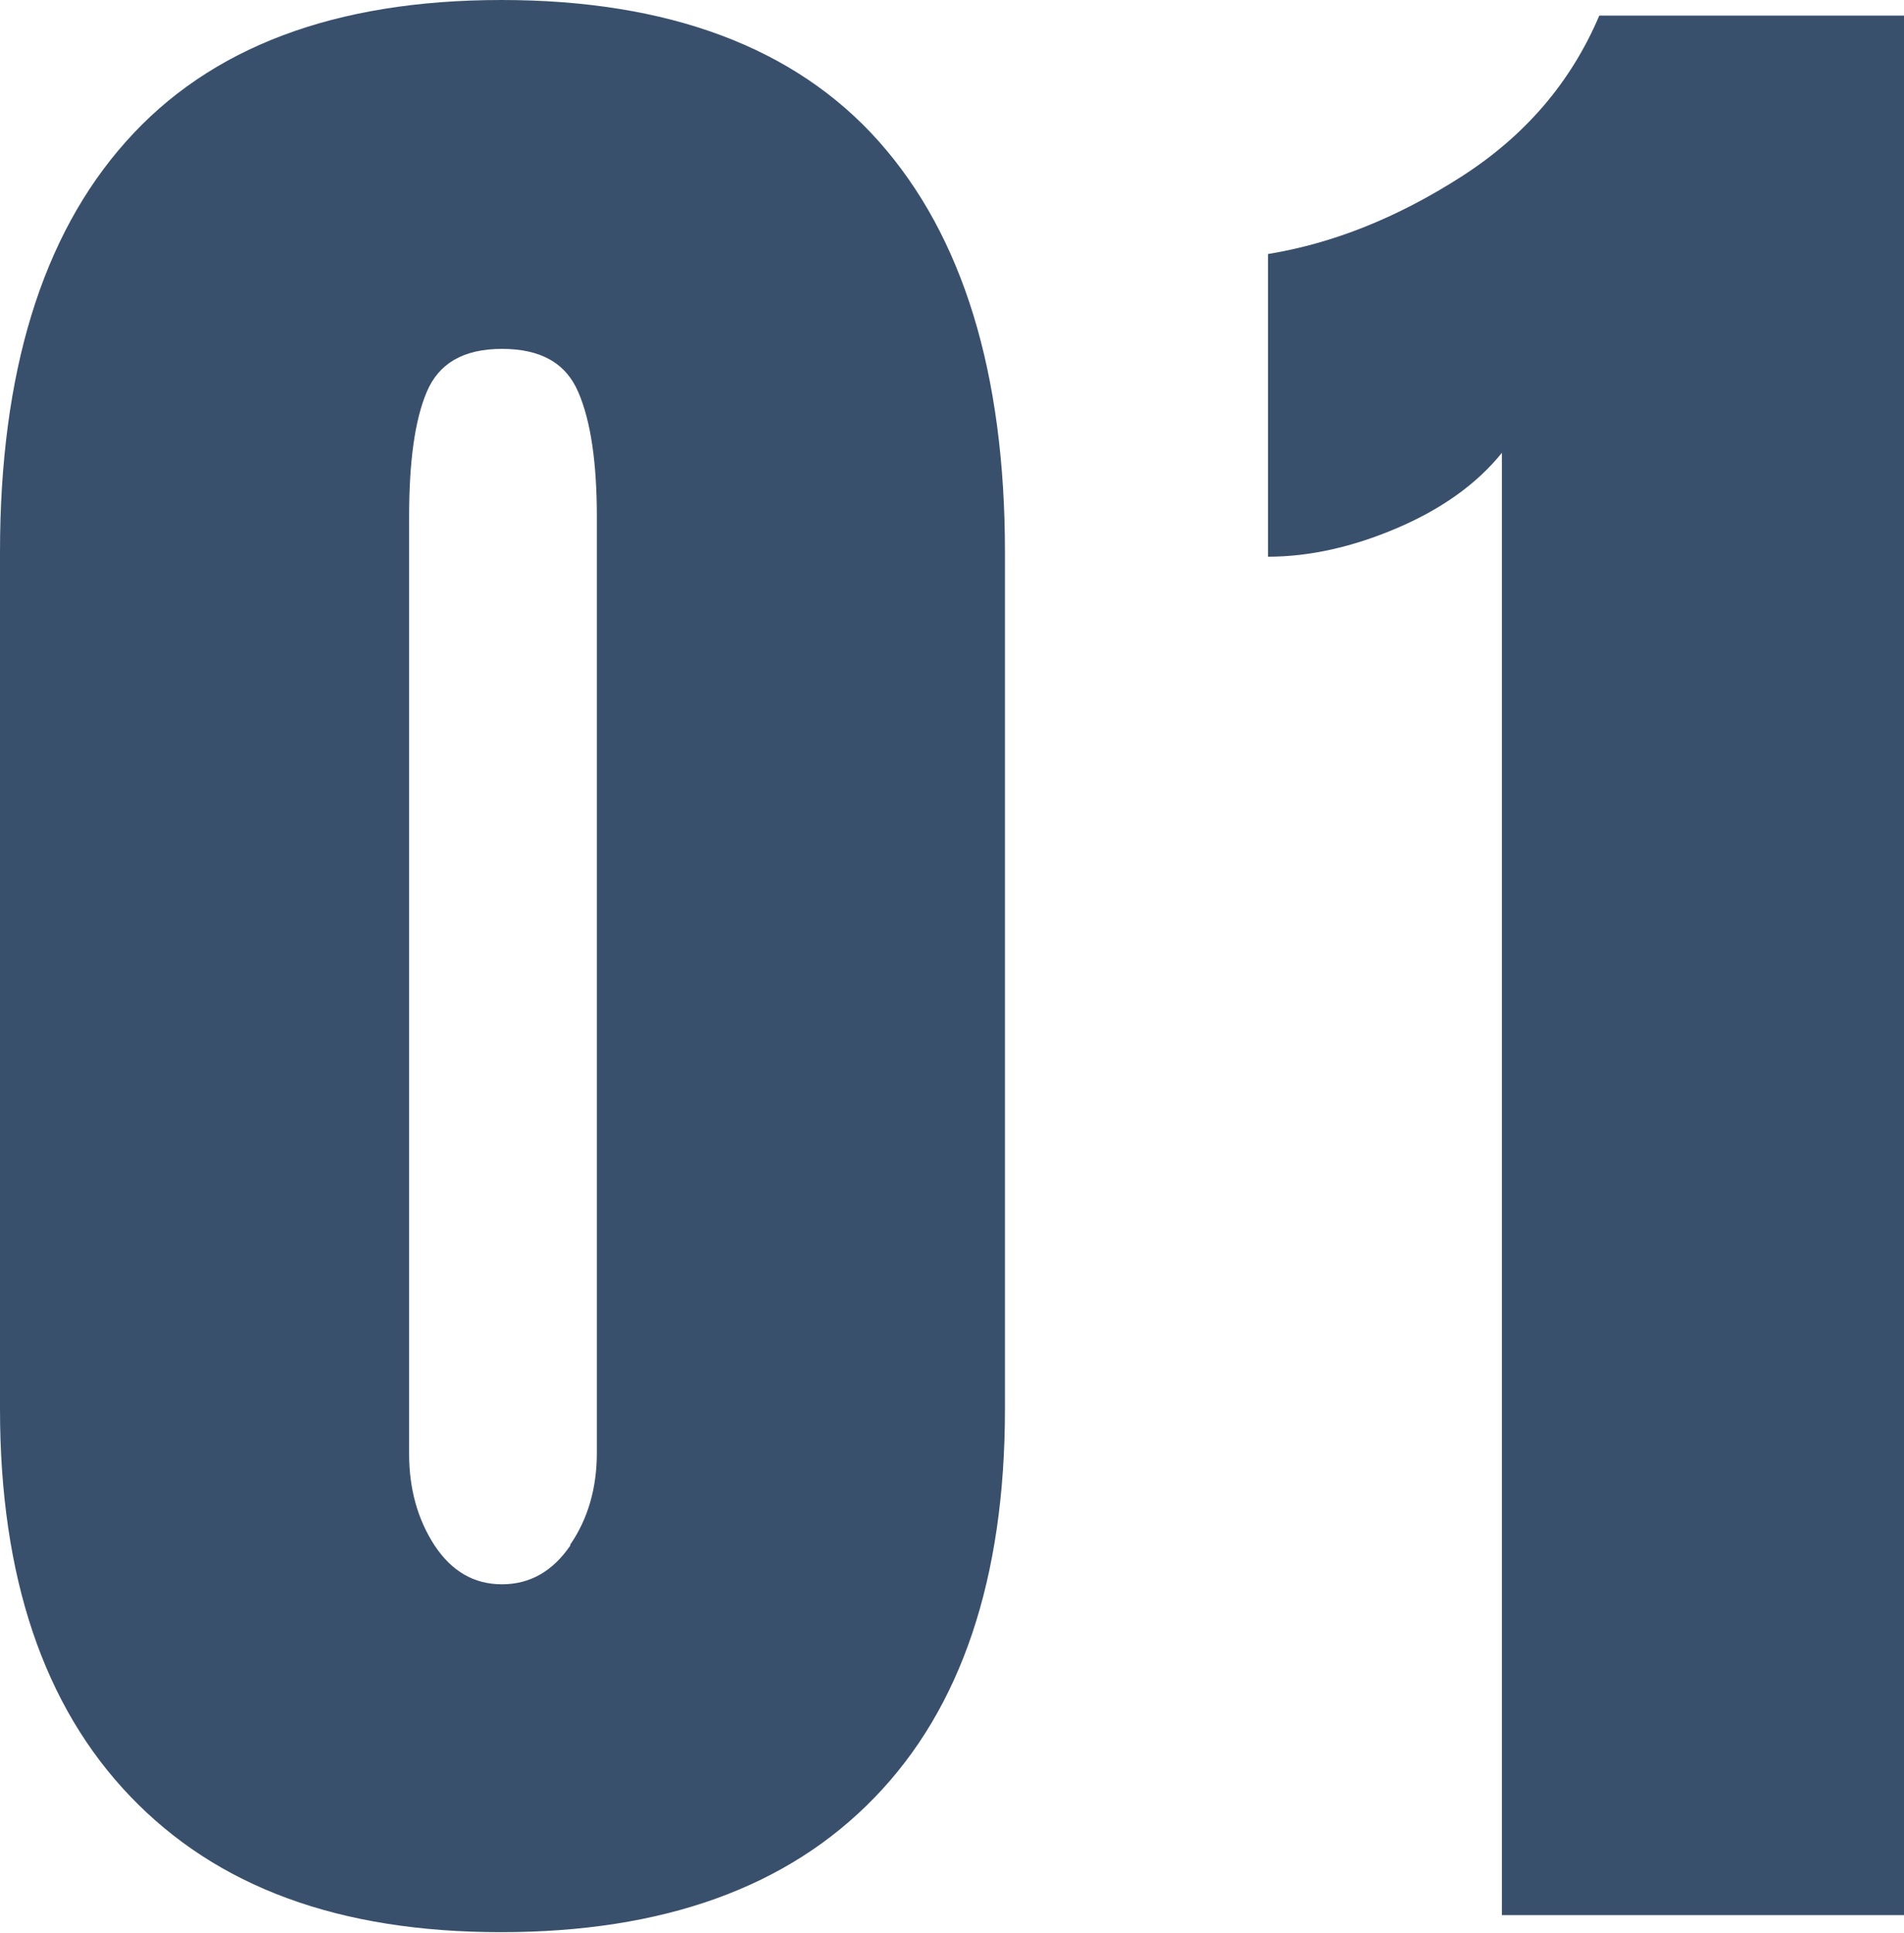
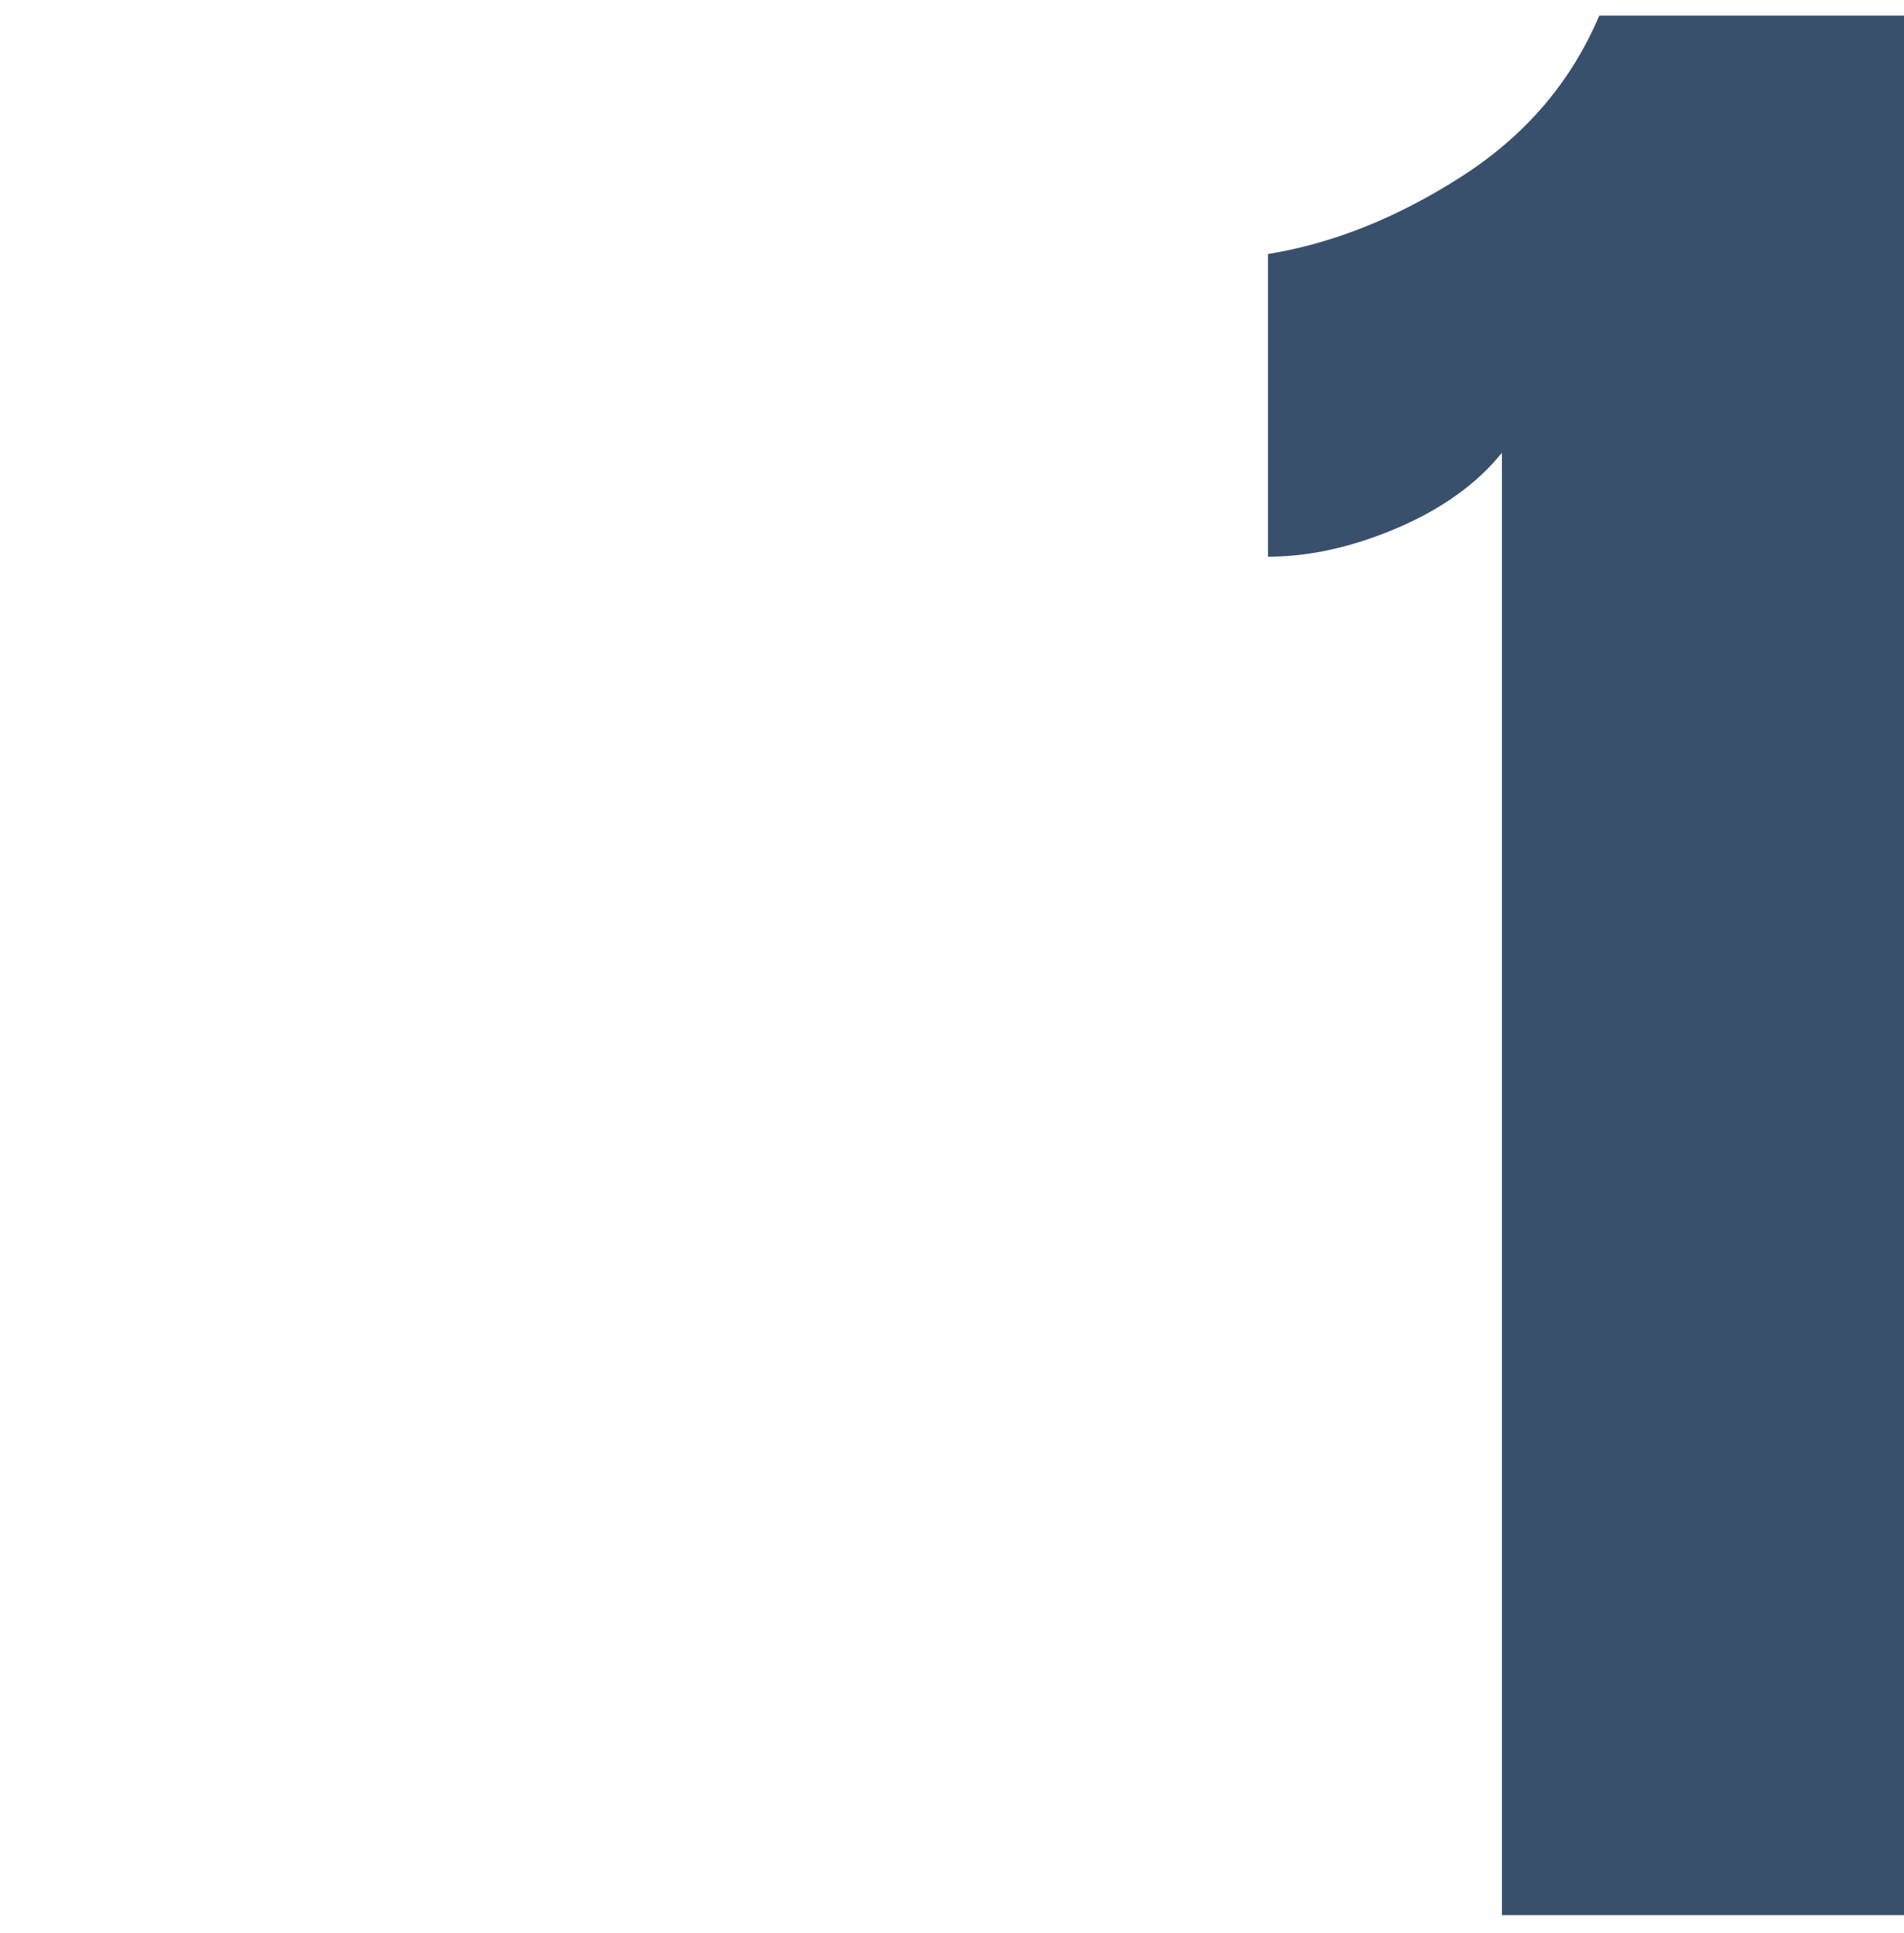
<svg xmlns="http://www.w3.org/2000/svg" id="_レイヤー_2" viewBox="0 0 37.93 38.5">
  <defs>
    <style>.cls-1{fill:#39506d;}</style>
  </defs>
  <g id="_レイヤー_1-2">
    <g>
-       <path class="cls-1" d="m2.6,35.79c-1.73-1.8-2.6-4.38-2.6-7.72V11C0,7.42.84,4.69,2.51,2.82,4.18.94,6.67,0,9.99,0s5.85.94,7.52,2.82c1.67,1.88,2.51,4.61,2.51,8.18v17.07c0,3.37-.87,5.96-2.6,7.74-1.73,1.79-4.21,2.68-7.44,2.68s-5.66-.9-7.39-2.71Zm8.76-5.02c.35-.51.53-1.12.53-1.83V10.3c0-1.08-.12-1.91-.37-2.49s-.75-.86-1.52-.86-1.26.29-1.5.86c-.24.57-.35,1.4-.35,2.49v18.66c0,.7.17,1.31.51,1.83.34.51.78.77,1.34.77s1.01-.26,1.36-.77Z" />
      <path class="cls-1" d="m29.92,9.02c-.5.62-1.2,1.12-2.09,1.5-.89.38-1.75.57-2.57.57v-6.03c1.29-.21,2.57-.72,3.85-1.54s2.19-1.89,2.75-3.21h6.07v37.84h-8.01V9.02Z" />
    </g>
  </g>
</svg>